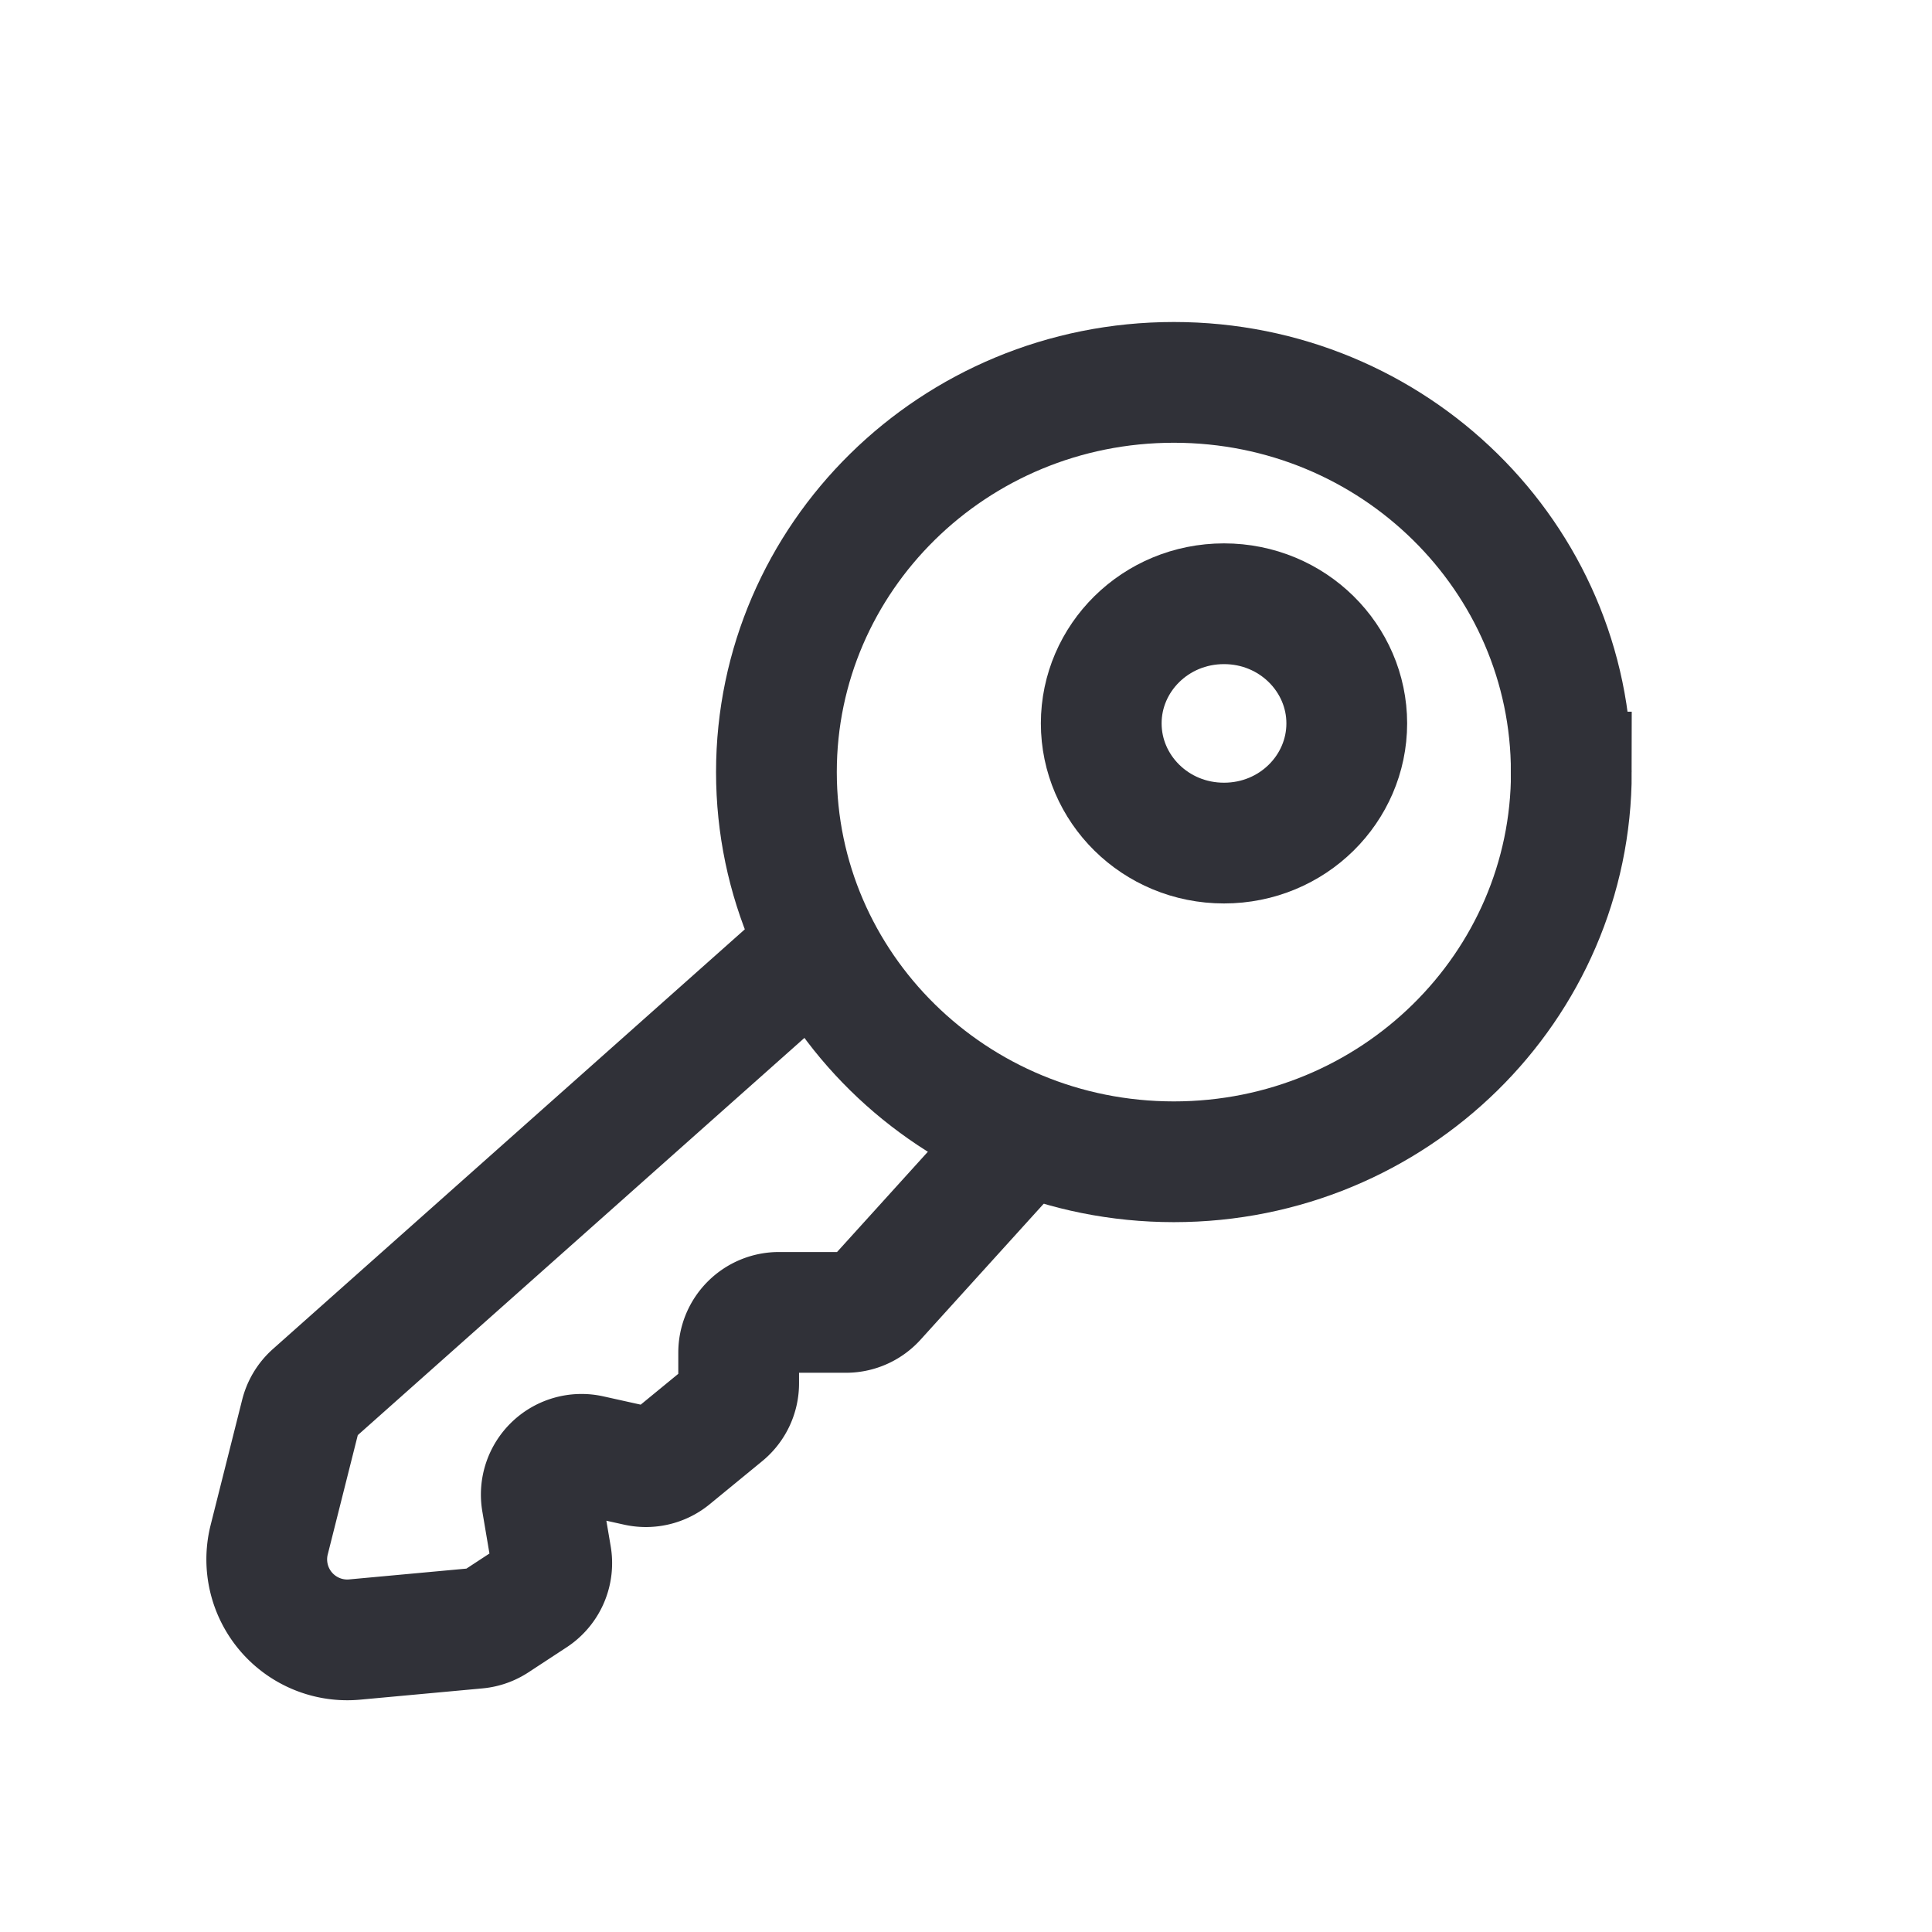
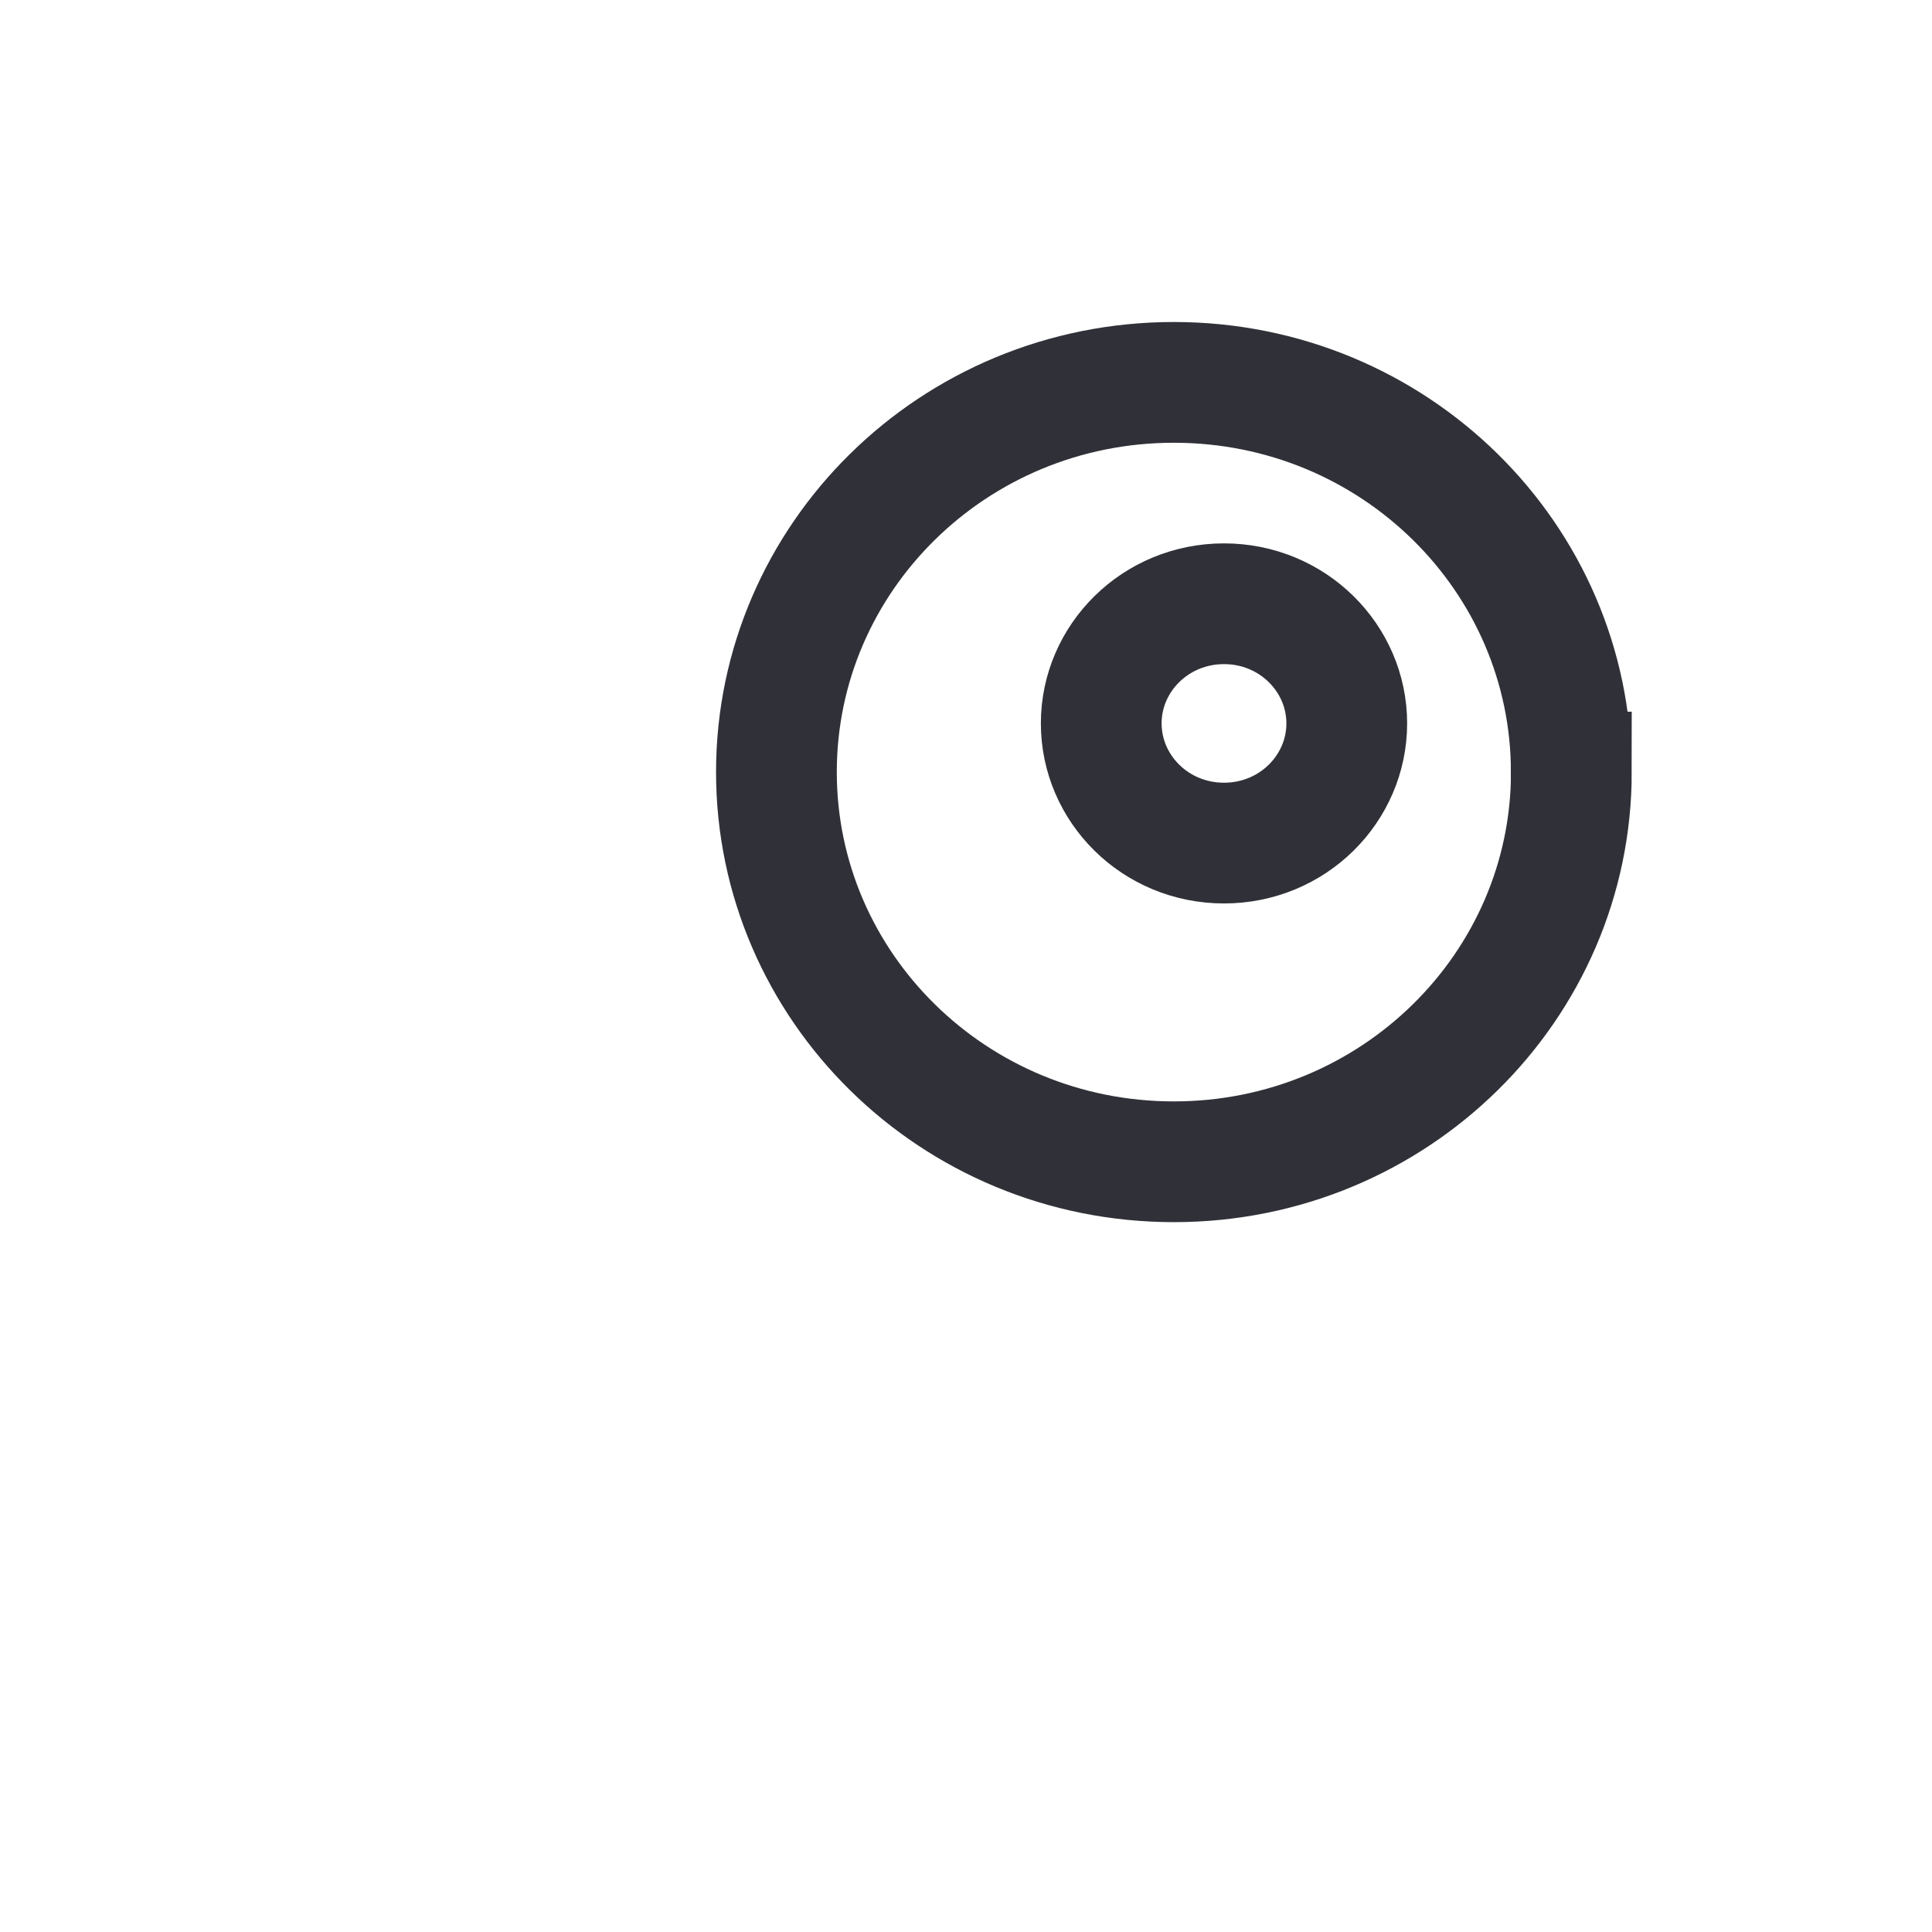
<svg xmlns="http://www.w3.org/2000/svg" width="24" height="24" viewBox="0 0 24 24" fill="none">
-   <path d="m9.745 12.11-5.857 5.209a.5.5 0 0 0-.152.251l-.392 1.557a1 1 0 0 0 1.061 1.24l1.519-.14a.501.501 0 0 0 .228-.079l.476-.312a.5.5 0 0 0 .219-.501l-.116-.685a.5.5 0 0 1 .6-.572l.586.13a.5.5 0 0 0 .425-.103l.651-.534a.5.5 0 0 0 .183-.387v-.381a.5.5 0 0 1 .5-.5h.833a.5.5 0 0 0 .371-.165l1.655-1.827" stroke="#303138" stroke-width="1.5" stroke-linecap="round" />
  <path d="M19.52 9.591c0 2.662-2.2 4.841-4.938 4.841-2.74 0-4.937-2.18-4.937-4.841 0-2.662 2.198-4.841 4.937-4.841 2.739 0 4.937 2.18 4.937 4.841Z" stroke="#303138" stroke-width="1.5" />
  <path d="M16.73 8.986c0 .81-.671 1.487-1.525 1.487-.855 0-1.525-.678-1.525-1.487 0-.808.67-1.486 1.525-1.486.854 0 1.525.678 1.525 1.486Z" stroke="#303138" stroke-width="1.5" />
</svg>